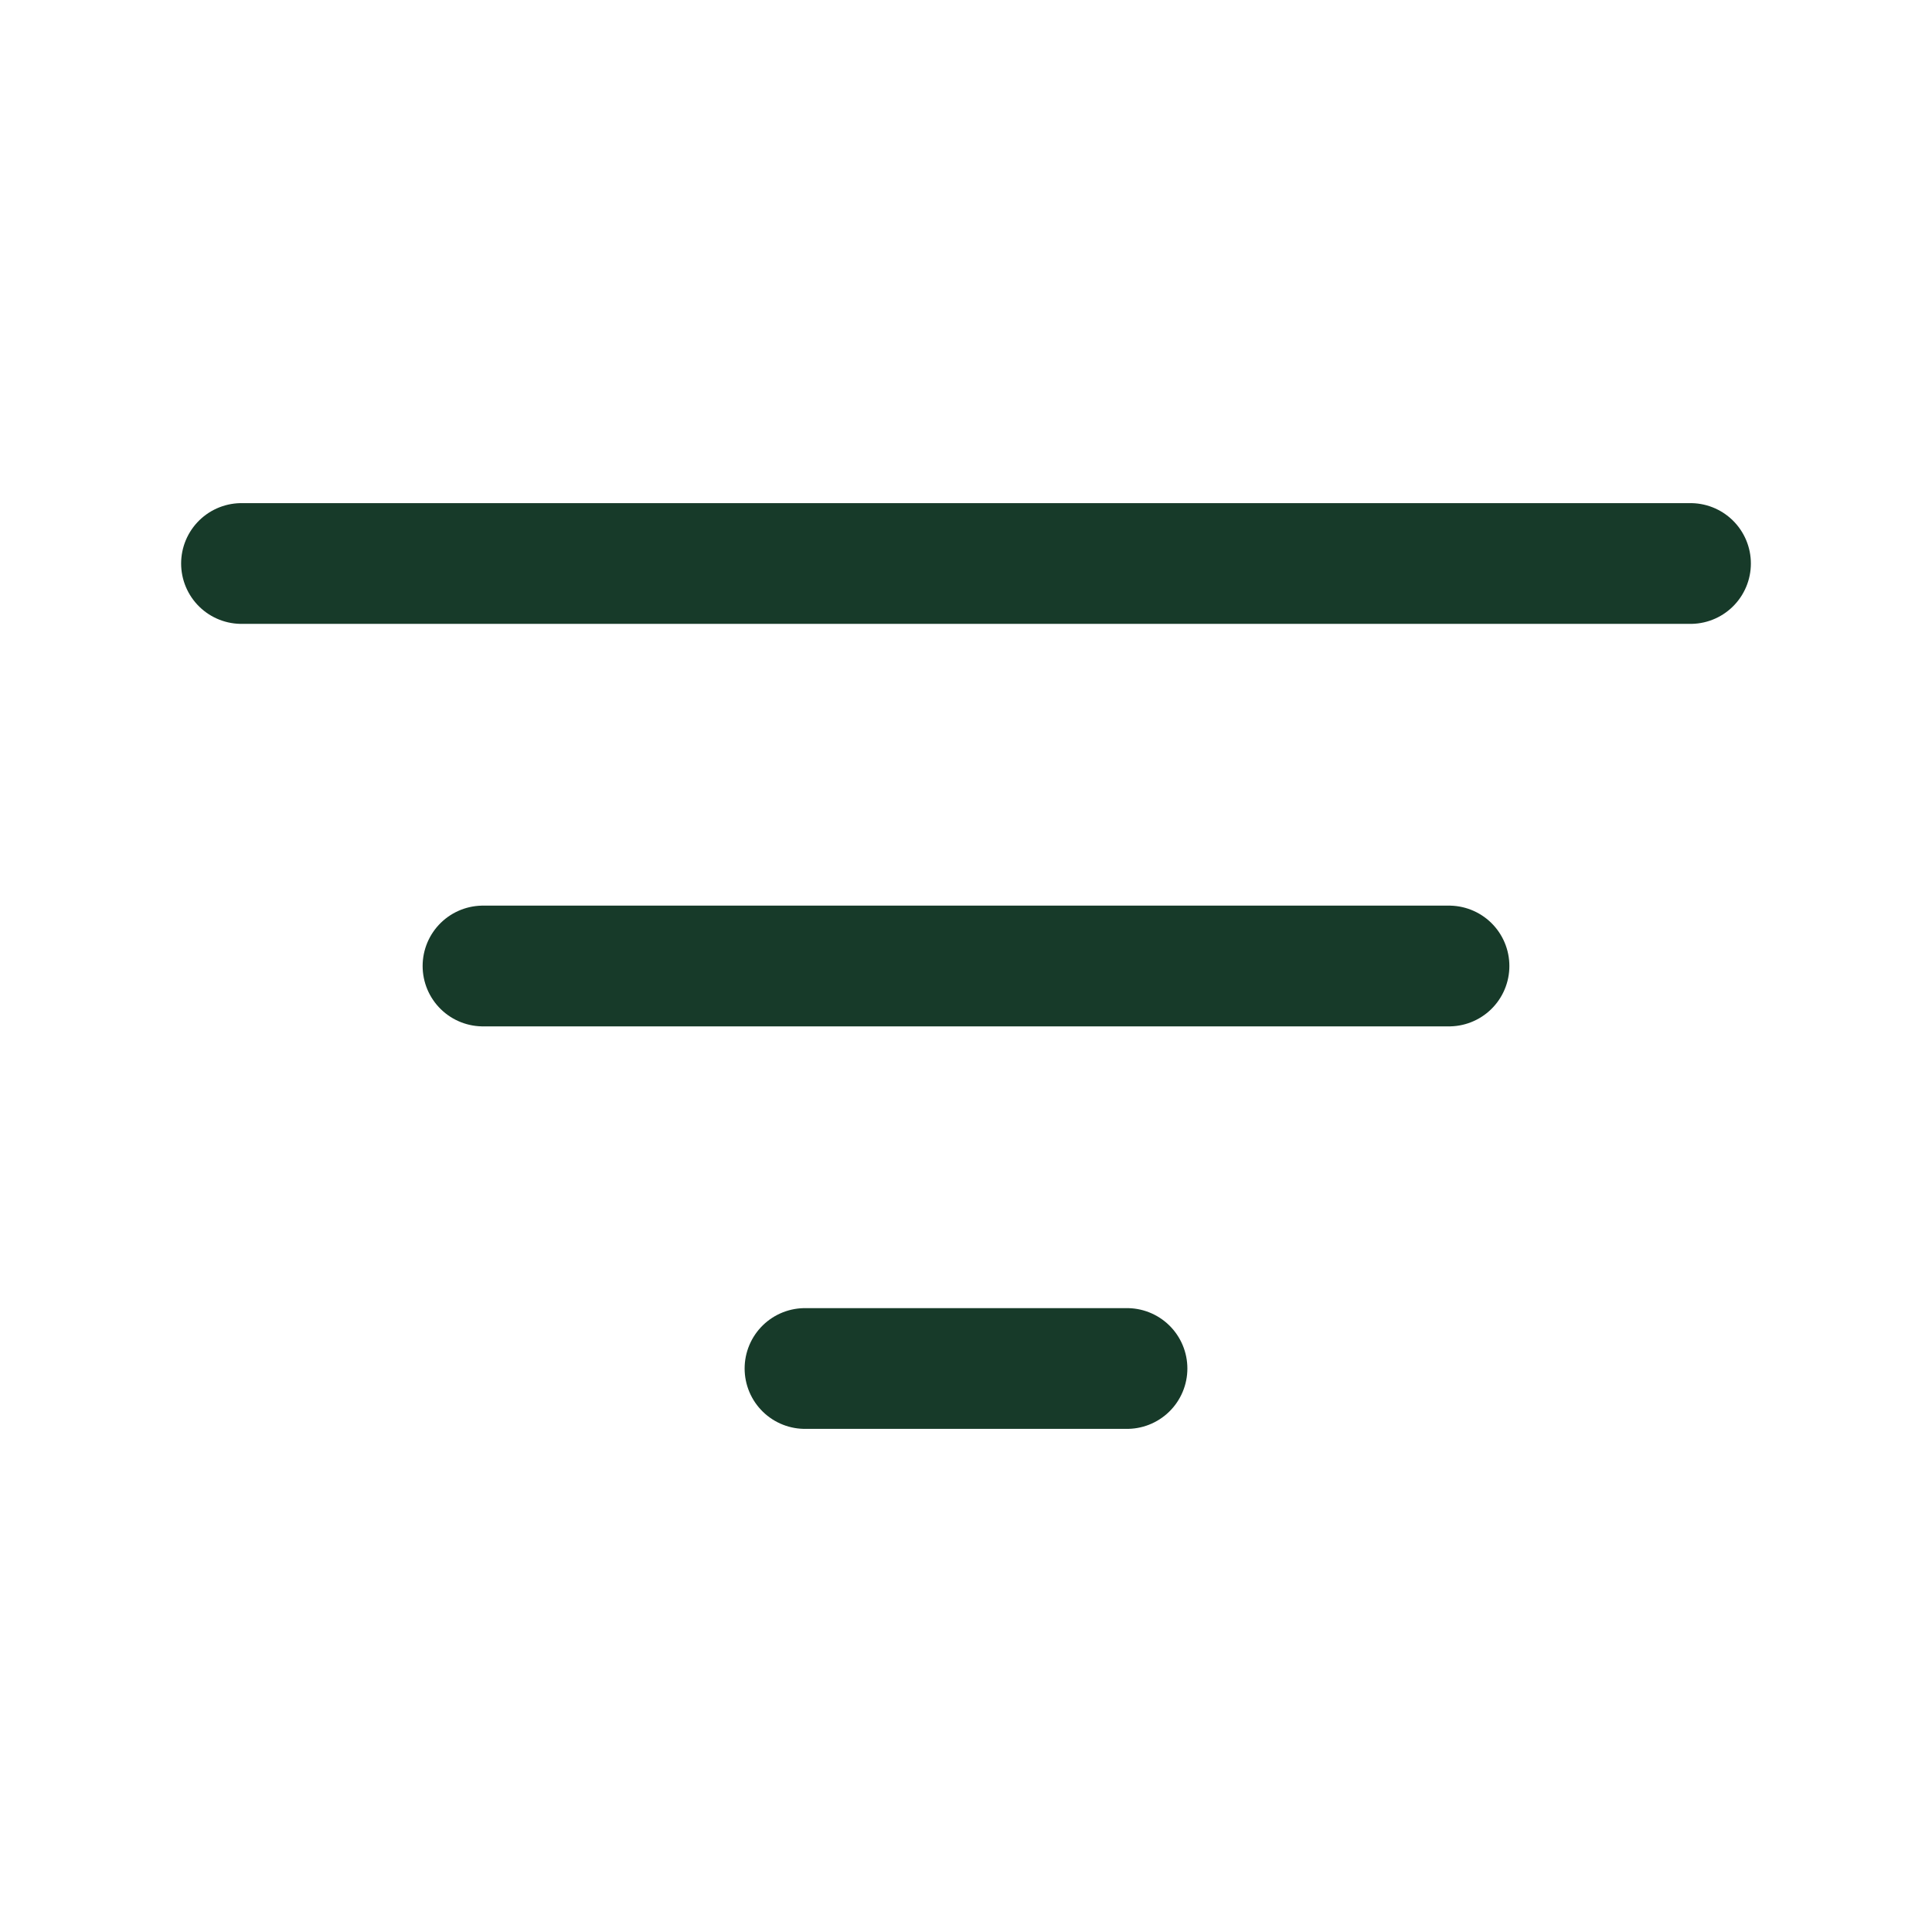
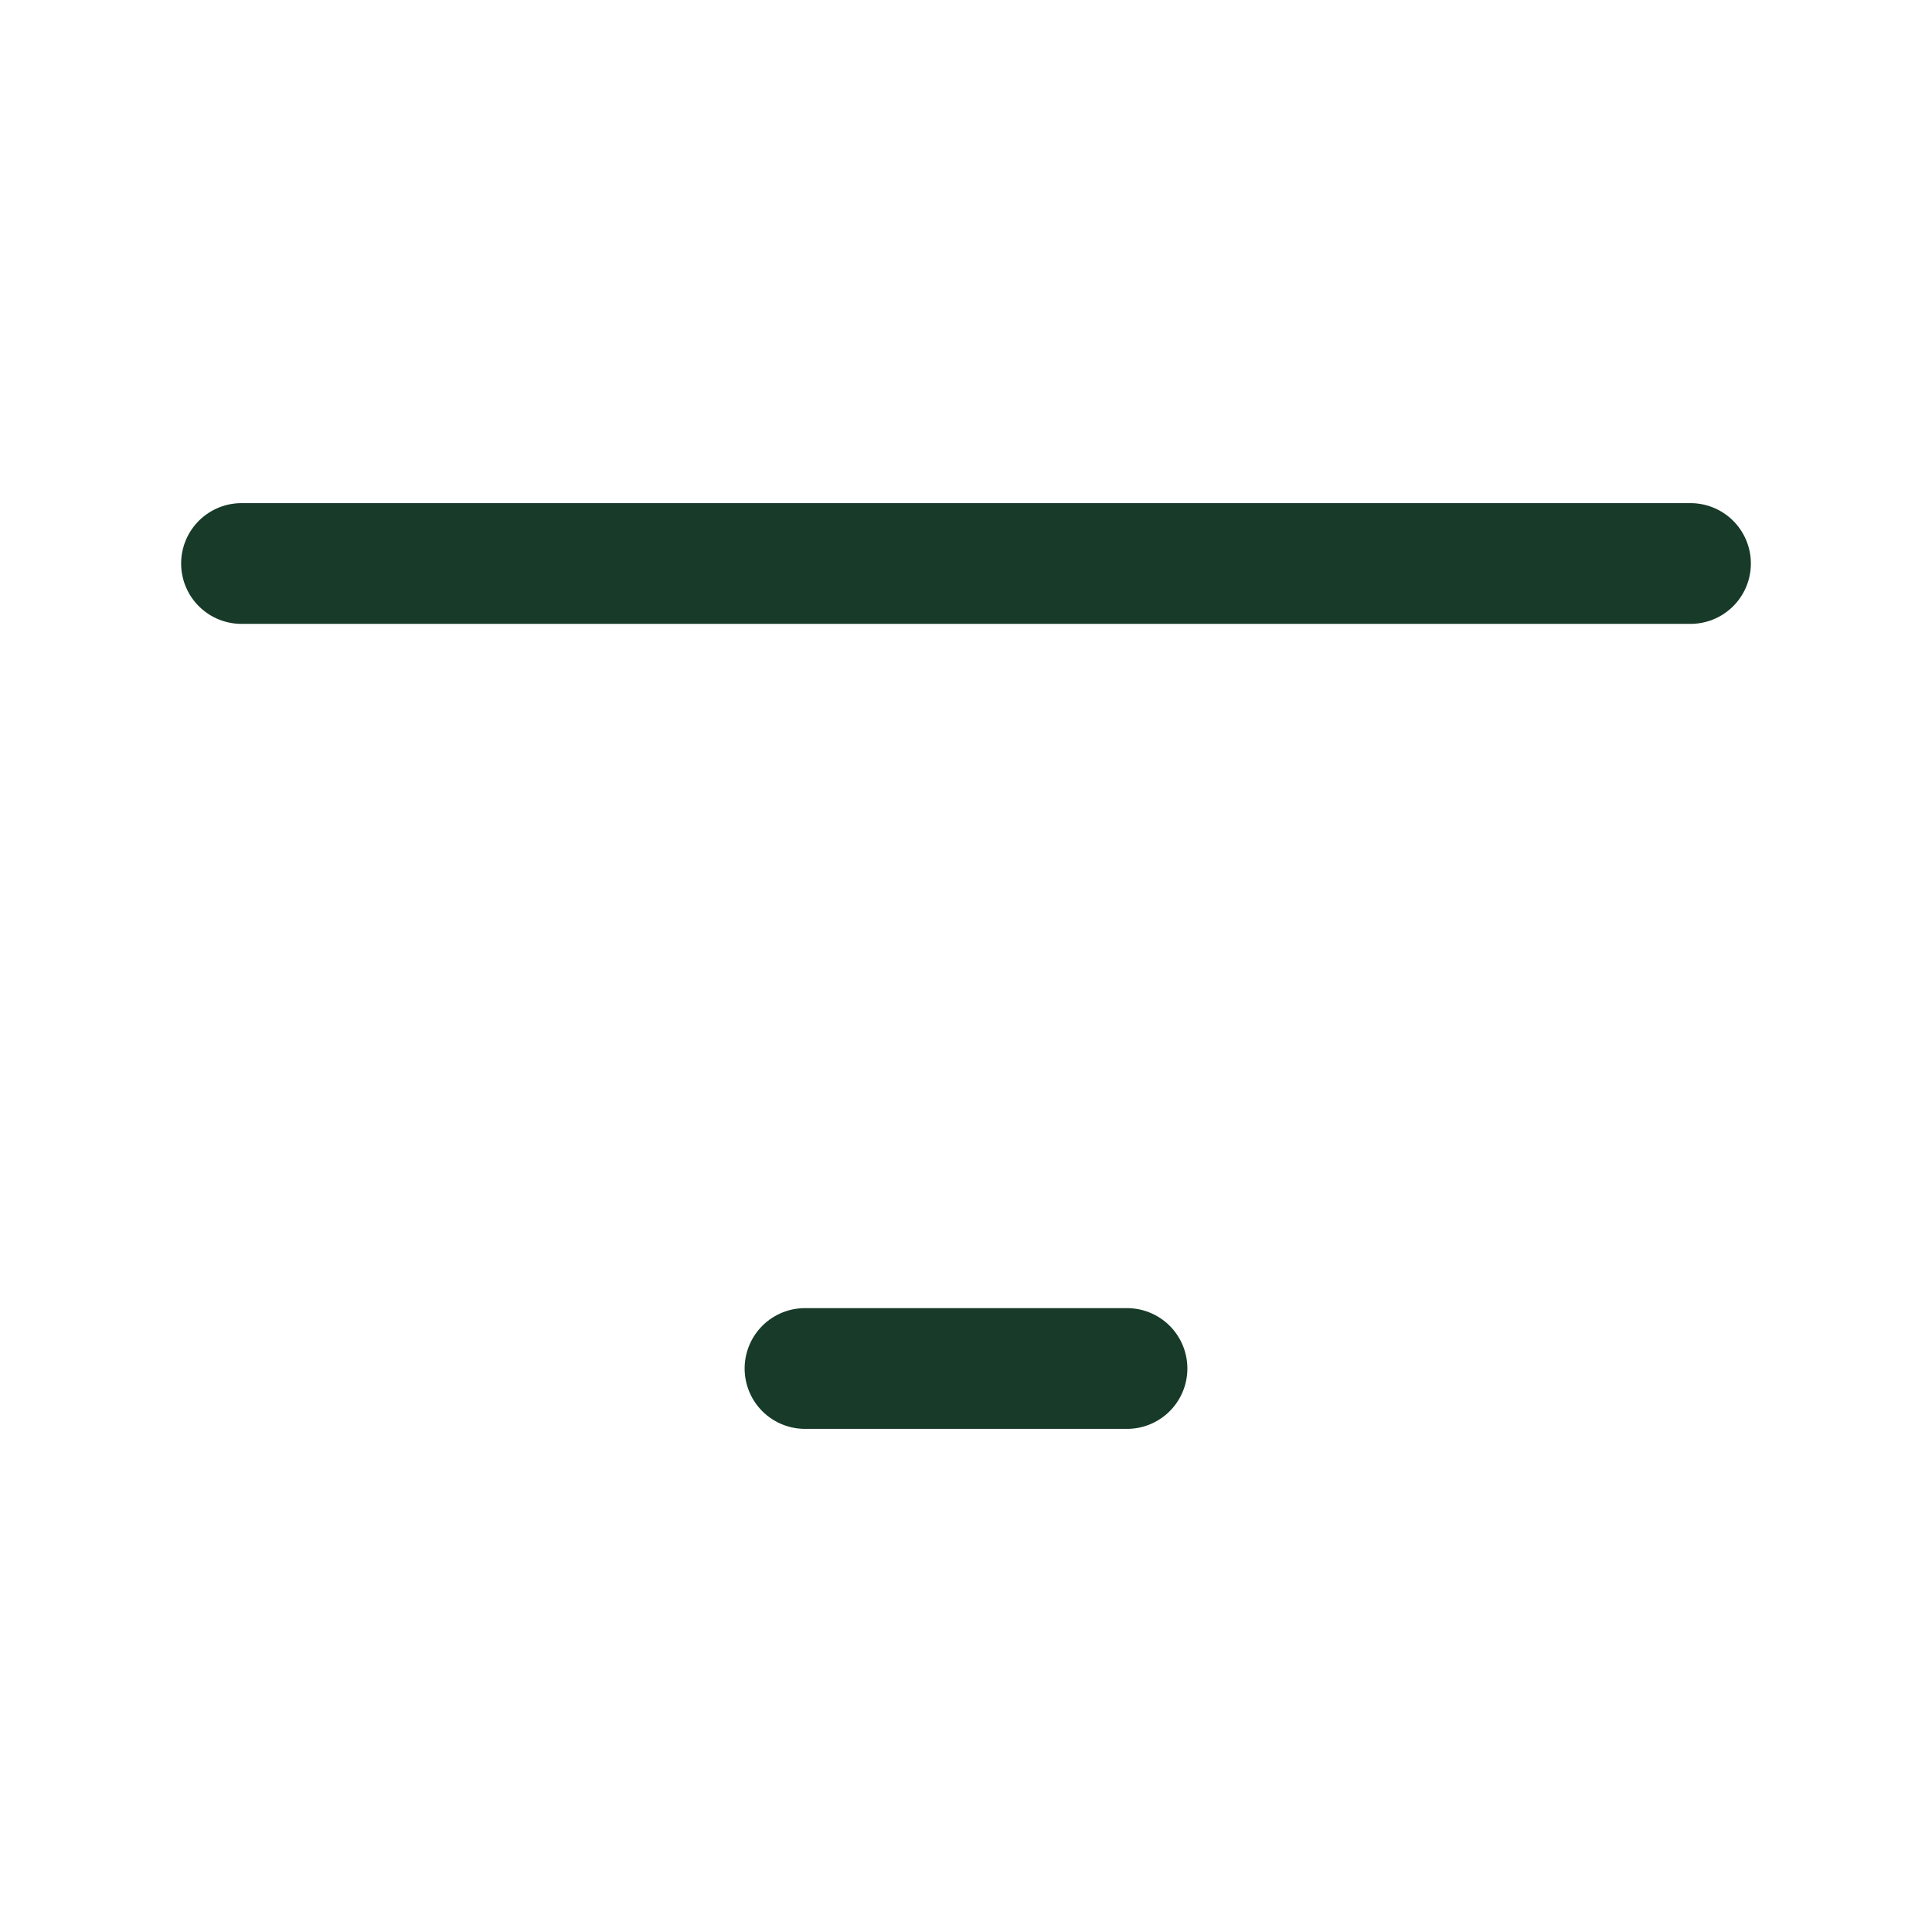
<svg xmlns="http://www.w3.org/2000/svg" width="24" height="24" viewBox="0 0 24 24" fill="none">
  <path d="M3 7H21" stroke="#173A29" stroke-width="1.5" stroke-linecap="round" />
-   <path d="M6 12H18" stroke="#173A29" stroke-width="1.5" stroke-linecap="round" />
  <path d="M10 17H14" stroke="#173A29" stroke-width="1.5" stroke-linecap="round" />
</svg>